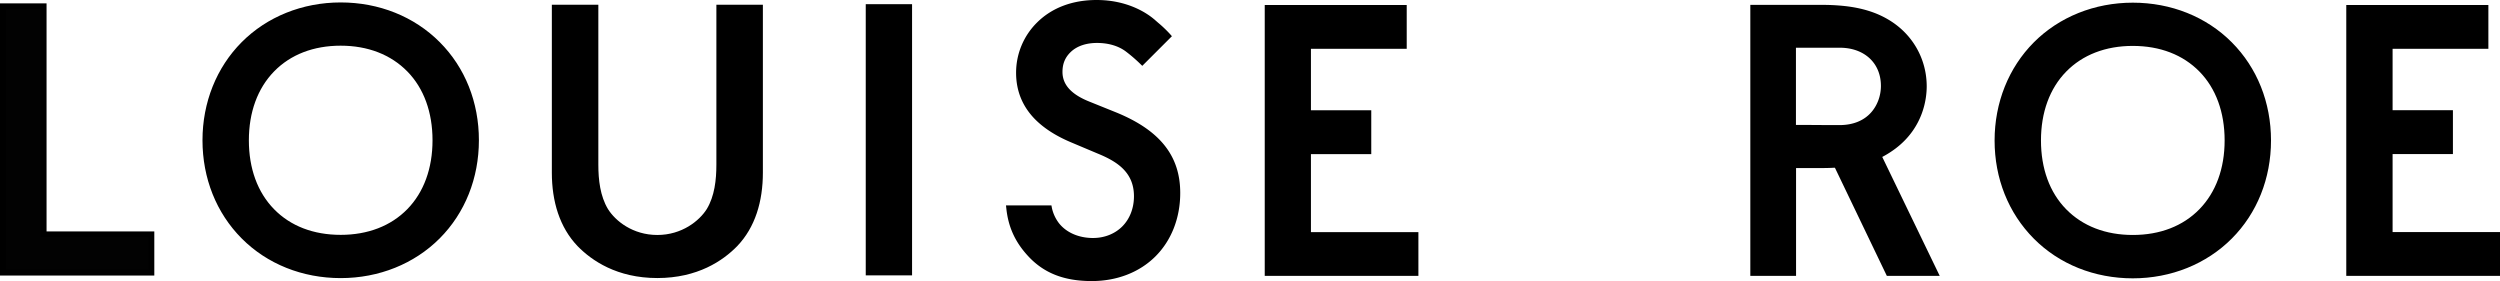
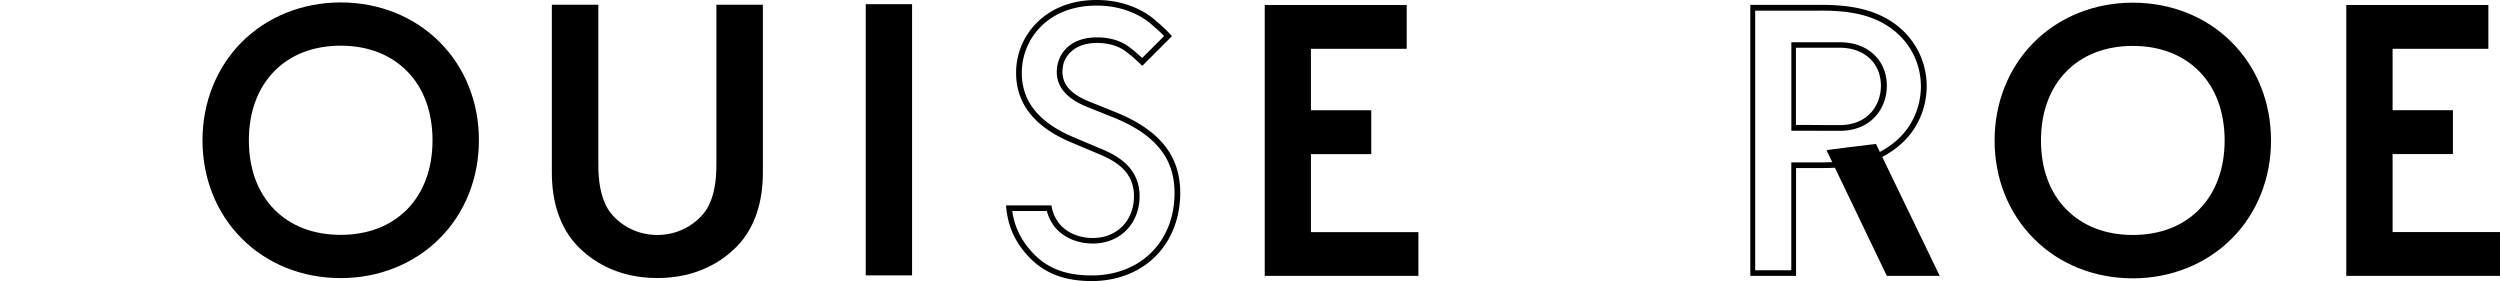
<svg xmlns="http://www.w3.org/2000/svg" id="Lag_1" data-name="Lag 1" viewBox="0 0 4301.5 483.6">
  <defs>
    <style>.cls-1{fill:#020202;stroke:#000;stroke-miterlimit:10;stroke-width:10px;}</style>
  </defs>
  <title>LR_LOGO_FINAL</title>
-   <polygon class="cls-1" points="260.5 469.1 260.5 403.2 185.6 403.2 75.1 403.2 75.1 10.8 5 10.8 5 469.1 260.5 469.1" />
  <path d="M946.8,1267.3c-134.2,0-232.9,100.8-232.9,232.3s98.7,232.2,232.9,232.2,233-100.7,233-232.3-98.7-232.2-233-232.2m0,399.9c-97.9,0-162.9-66.2-162.9-167.6s64.9-167.8,162.9-167.8,162.9,66.4,162.9,167.7-65,167.6-162.9,167.7" transform="translate(-360.6 -1258.2)" />
  <path d="M946.8,1736.7c-65.9,0-126.5-24.2-170.3-68.2S709,1564.7,709,1499.6s24-125.2,67.5-168.9,104.4-68.3,170.3-68.3,126.4,24.2,170.3,68.2,67.5,103.7,67.5,168.9-23.9,125.2-67.5,168.9S1012.7,1736.7,946.8,1736.7Zm0-464.5c-63.3,0-121.4,23.2-163.4,65.4s-64.6,99.4-64.6,162,23,120.1,64.6,162,100.1,65.3,163.4,65.3,121.4-23.2,163.4-65.3,64.6-99.5,64.6-162.1-23-120.2-64.6-162S1010.2,1272.2,946.8,1272.2Zm0,399.9c-49.4,0-91.5-16.4-121.6-47.3s-46.1-74.3-46.1-125.2,15.9-94.3,46-125.3,72.2-47.3,121.6-47.3,91.5,16.3,121.6,47.3,46,74.2,46,125.2-15.9,94.2-46,125.2-72.1,47.3-121.5,47.4Zm0-335.3c-46.8,0-86.4,15.3-114.7,44.4s-43.3,70.1-43.3,118.5,14.9,89.3,43.3,118.4,67.9,44.2,114.7,44.2h0c46.7,0,86.4-15.3,114.7-44.3s43.3-70.1,43.3-118.4-14.9-89.4-43.3-118.4S993.6,1336.8,946.8,1336.8Z" transform="translate(-360.6 -1258.2)" />
  <path d="M4030.3,1267.7c-134.2,0-232.9,100.7-232.9,232.3s98.7,232.2,232.9,232.2,233-100.7,233-232.2-98.8-232.3-233-232.3m0,399.9c-97.9,0-162.9-66.3-162.9-167.6s65-167.7,162.9-167.7,162.9,66.4,162.9,167.7-65,167.6-162.9,167.6" transform="translate(-360.6 -1258.2)" />
  <path d="M4030.3,1737.1c-65.9,0-126.5-24.2-170.3-68.3s-67.5-103.7-67.5-168.8,24-125.2,67.5-168.9,104.4-68.3,170.3-68.3,126.5,24.2,170.3,68.2,67.5,103.7,67.5,168.9-23.9,125.1-67.5,168.8S4096.2,1737.1,4030.3,1737.1Zm0-464.5c-63.3,0-121.4,23.2-163.4,65.4s-64.6,99.4-64.6,162,23,120.1,64.6,161.9,100.1,65.4,163.4,65.4,121.4-23.2,163.4-65.4,64.6-99.4,64.6-162-23-120.2-64.6-162.1S4093.7,1272.6,4030.3,1272.6Zm0,399.8c-49.4,0-91.5-16.3-121.6-47.3s-46.1-74.3-46.1-125.1,15.9-94.4,46.1-125.2,72.2-47.3,121.6-47.3,91.5,16.3,121.6,47.3,46.1,74.3,46.1,125.2-15.9,94.2-46.1,125.1S4079.7,1672.4,4030.3,1672.4Zm0-335.2c-46.8,0-86.4,15.3-114.7,44.3s-43.3,70-43.3,118.4,14.9,89.3,43.3,118.3,67.9,44.3,114.7,44.3,86.4-15.3,114.7-44.4,43.3-70,43.3-118.3-14.9-89.4-43.3-118.4S4077.1,1337.2,4030.3,1337.2Z" transform="translate(-360.6 -1258.2)" />
  <path d="M1596.3,1271.2v270.2c0,24.7-.7,54.8-15.1,78.8s-47,47.3-89.6,47.3-75-24-89.4-47.3-15.1-54.1-15.1-78.8V1271.2h-73.7v288.7c0,36.3,8,80.1,44.7,118.5,25.3,26,67.9,53.4,133.4,53.4s108.3-27.3,133.6-53.4c36.7-38.4,44.7-82.2,44.7-118.5V1271.2Z" transform="translate(-360.6 -1258.2)" />
  <path d="M1491.6,1736.6c-69.3,0-112.8-29.9-137.2-54.9-31-32.4-44.3-77-44.3-126.5V1266.4h80v275c0,26.5,3.2,54.2,16.5,76.4,12.8,20.6,42.8,44.7,85,44.7s72.3-24.2,85.2-44.8c13.3-22.2,16.4-49.9,16.4-76.3v-275h80v288.8c0,49.6-13.2,94.1-44.2,126.5C1604.6,1706.7,1561.1,1736.6,1491.6,1736.6Zm-173-460.5v283.8c0,47,14.2,84.8,43.4,115.2,22.9,23.6,64.1,51.7,129.6,51.7s106.9-28.1,129.8-51.7c29.2-30.4,43.4-68.1,43.4-115.2V1276.1h-63.4v265.3c0,27.8-1.2,56.9-15.8,81.1s-47.4,49.7-94,49.7-79.7-26.7-93.8-49.6-15.8-53.4-15.8-81.2V1276.1Z" transform="translate(-360.6 -1258.2)" />
  <rect x="1494.5" y="12" width="69.9" height="456.86" />
  <path d="M1929.9,1732h-79.7V1265.4h79.7Zm-69.9-9.7h60.2V1275.1H1860Z" transform="translate(-360.6 -1258.2)" />
  <polyline points="2180.9 469.8 2435.7 469.8 2435.7 404 2250.8 404 2250.8 404 2250.8 404 2250.8 260.3 2250.8 260.2 2354.6 260.2 2354.6 194.4 2250.8 194.4 2250.8 79.1 2415.6 79.1 2415.6 13.4 2181.3 13.4 2180.9 13 2180.9 13.4 2180.9 13.4 2180.9 13.4 2180.9 194.4 2180.9 194.4 2180.9 194.4 2180.9 469.8" />
  <path d="M2801.2,1732.8H2536.7v-466H2781v75.4H2616.2v105.7H2720v75.5H2616.2v134.2h184.9v75.2Zm-254.8-9.7h245.1v-56H2606.6V1513.5h103.8v-56.1H2606.6V1332.3h164.8v-55.8H2546.5v446.6Z" transform="translate(-360.6 -1258.2)" />
  <path d="M4637.2,1337.4v-65.8H4402.9l-.4-.3v.3h0v181.1h0v275.4h254.8v-65.8H4472.4V1518.4h103.8v-65.7H4472.4V1337.4Z" transform="translate(-360.6 -1258.2)" />
  <path d="M4662.2,1732.9H4397.6V1266.8h244.5v75.4H4477.3v105.6h103.8v75.5H4477.3v134.2h184.9Zm-254.9-9.7h245.2v-56h-185V1513.5h103.9v-56H4467.5v-125h164.9v-56H4407.3Z" transform="translate(-360.6 -1258.2)" />
  <path d="M3585.4,1511c-10.2,1-76.3,9.5-76.3,9.5l99.6,207.6h81.5Z" transform="translate(-360.6 -1258.2)" />
  <path d="M3698.1,1732.9h-91l-103.8-216.2,5.1-.9c2.7-.4,66.3-8.6,76.5-9.5l3.5-.4Zm-86.2-9.7h70.5l-100-206.9c-13.3,1.5-50.6,6.3-65.9,8.2Z" transform="translate(-360.6 -1258.2)" />
-   <path d="M3606.9,1296c-23-13.8-48.9-19.9-72.7-22.5a328.9,328.9,0,0,0-39.7-2.1H3375.6v456.7h72.1V1542.5h47.6l11-.3c9.3-.2,18.6-.9,27.9-2,15.2-1.9,29.6-2.5,45-8.5a159.4,159.4,0,0,0,40.1-22,128.5,128.5,0,0,0-12.4-213.7m-80.8,182.4-51-.3h-27.4V1335.6h78.4c46.9,0,75.9,30.3,75.9,70.6-.1,33.3-22.3,72.3-75.9,72.2Z" transform="translate(-360.6 -1258.2)" />
  <path d="M3452.7,1732.9h-80.5V1266.6h122.3a359.5,359.5,0,0,1,40.2,2c29.6,3.3,54.1,10.9,74.8,23.2,41.5,24.4,66.2,67.4,66.2,115.1,0,19.8-5.2,70-53.3,106.6a165.7,165.7,0,0,1-41.4,22.9c-13.1,5-25.6,6.4-37.6,7.7l-8.6,1a271.2,271.2,0,0,1-28.4,2.1l-11.1.2h-44.4v185.5Zm-72.1-9.7h62.1V1537.6h52.6l10.8-.2c9.2-.2,18.4-.8,27.5-1.9l8.7-1c11.9-1.2,23.2-2.5,35.1-7.1a151.5,151.5,0,0,0,38.9-21.3c44.6-34,49.4-80.6,49.4-99.1,0-44.3-23-84.1-61.4-106.7h0c-19.4-11.7-42.5-18.8-70.6-21.9a364.3,364.3,0,0,0-39.1-1.9h-114v446.7ZM3526,1483.3h-39.3l1.1-.2h-45V1330.9h83.4c24,0,44.4,7.4,59.1,21.5s21.8,32.7,21.8,53.9C3606.9,1443.3,3581.6,1483.3,3526,1483.3Zm-73.3-10.1h22.4l29.9.2h22.7c22-.4,40.2-7.9,52.5-21.9,10.6-12,16.7-28.5,16.7-45.5,0-39.3-28.5-65.7-70.9-65.7h-75.3v132.8Z" transform="translate(-360.6 -1258.2)" />
-   <path d="M2278.9,1456.1l-45.8-18.4c-44.6-17.9-49.4-41.8-49.4-55.5,0-29.4,21.9-54.7,64.4-54.7,19.8,0,39.1,5,53.6,16.5a267.7,267.7,0,0,1,24.2,21l44.4-44.4c-9.6-10.8-17.8-17.1-26.8-25.2-14.5-12.3-46.8-32.2-96.1-32.2-85.5,0-133.6,58.9-133.6,120.5,0,68.5,55.5,99.9,93.1,115.8l43.8,18.4c30.3,12.4,65.8,31.5,65.8,78.1s-32.9,76.6-75.4,76.6c-27.3,0-49.4-10.9-62.4-27.3a69,69,0,0,1-13.1-28.7h-68.8c2.9,26.4,11.9,52,34.8,77.4s54.8,43,107.5,43c85.7,0,147.2-59.6,147.2-146.5C2386.4,1538.3,2363.1,1490.3,2278.9,1456.1Z" transform="translate(-360.6 -1258.2)" />
  <path d="M2239.1,1741.8c-48.6,0-83.8-14.2-111.1-44.7-21.2-23.5-32.6-48.9-35.9-80.1l-.6-5.4h78.2l.7,3.9a66.3,66.3,0,0,0,12.3,26.8c12.8,16.2,34.2,25.4,58.5,25.4,19.6,0,37.4-7,50.2-19.7s20.3-31.2,20.3-52.1c0-42.1-30.2-60.3-62.7-73.6l-43.9-18.5c-26.5-11-46.8-23.9-62.3-39.1-22.5-22.2-33.9-49.5-33.9-81.1a121.2,121.2,0,0,1,36.2-86.8c25.5-25.3,60.9-38.6,102.3-38.6,54.3,0,87.6,23.4,99.3,33.4h.1c2,1.9,4.1,3.6,6.1,5.4a210.9,210.9,0,0,1,21.1,20.1l3,3.4-51,51-3.4-3.3a260.4,260.4,0,0,0-23.8-20.6c-12.9-10.1-30.5-15.5-50.7-15.5-18.7,0-34.2,5.3-44.7,15.1s-14.7,21.1-14.7,34.8c0,21.9,15.1,38.6,46.2,51l45.9,18.5c75.4,30.7,110.6,74.8,110.5,138.8,0,43.1-15.3,81.9-42.9,109.3S2282,1741.8,2239.1,1741.8Zm-136.8-120.4c3.9,26.6,14.4,48.7,32.9,69.3,25.6,28.6,57.7,41.4,103.9,41.4,83.8,0,142.4-58.3,142.4-141.7,0-27.9-6.9-51.1-21.2-71-17-23.7-44.2-43-83.2-58.8l-45.9-18.4c-34.7-13.9-52.3-34.1-52.3-60.1,0-29.7,21.3-59.6,69.2-59.6,22.5,0,42,6,56.6,17.5a257.1,257.1,0,0,1,21.1,18l37.8-37.8c-5.9-6.2-11.4-11-17-15.9l-6.2-5.4c-11-9.3-42-31.1-93-31.1-84.5,0-128.7,58.2-128.7,115.7,0,49.4,29.5,85.9,90.1,111.2l43.8,18.5c14.1,5.7,31.9,13.9,45.6,27.2,15.4,14.6,23.2,33.3,23.2,55.3,0,47.2-33.7,81.5-80.3,81.5-27.4,0-51.4-10.6-66.2-29.1a75.7,75.7,0,0,1-13.1-26.9h-59.5Z" transform="translate(-360.6 -1258.2)" />
</svg>